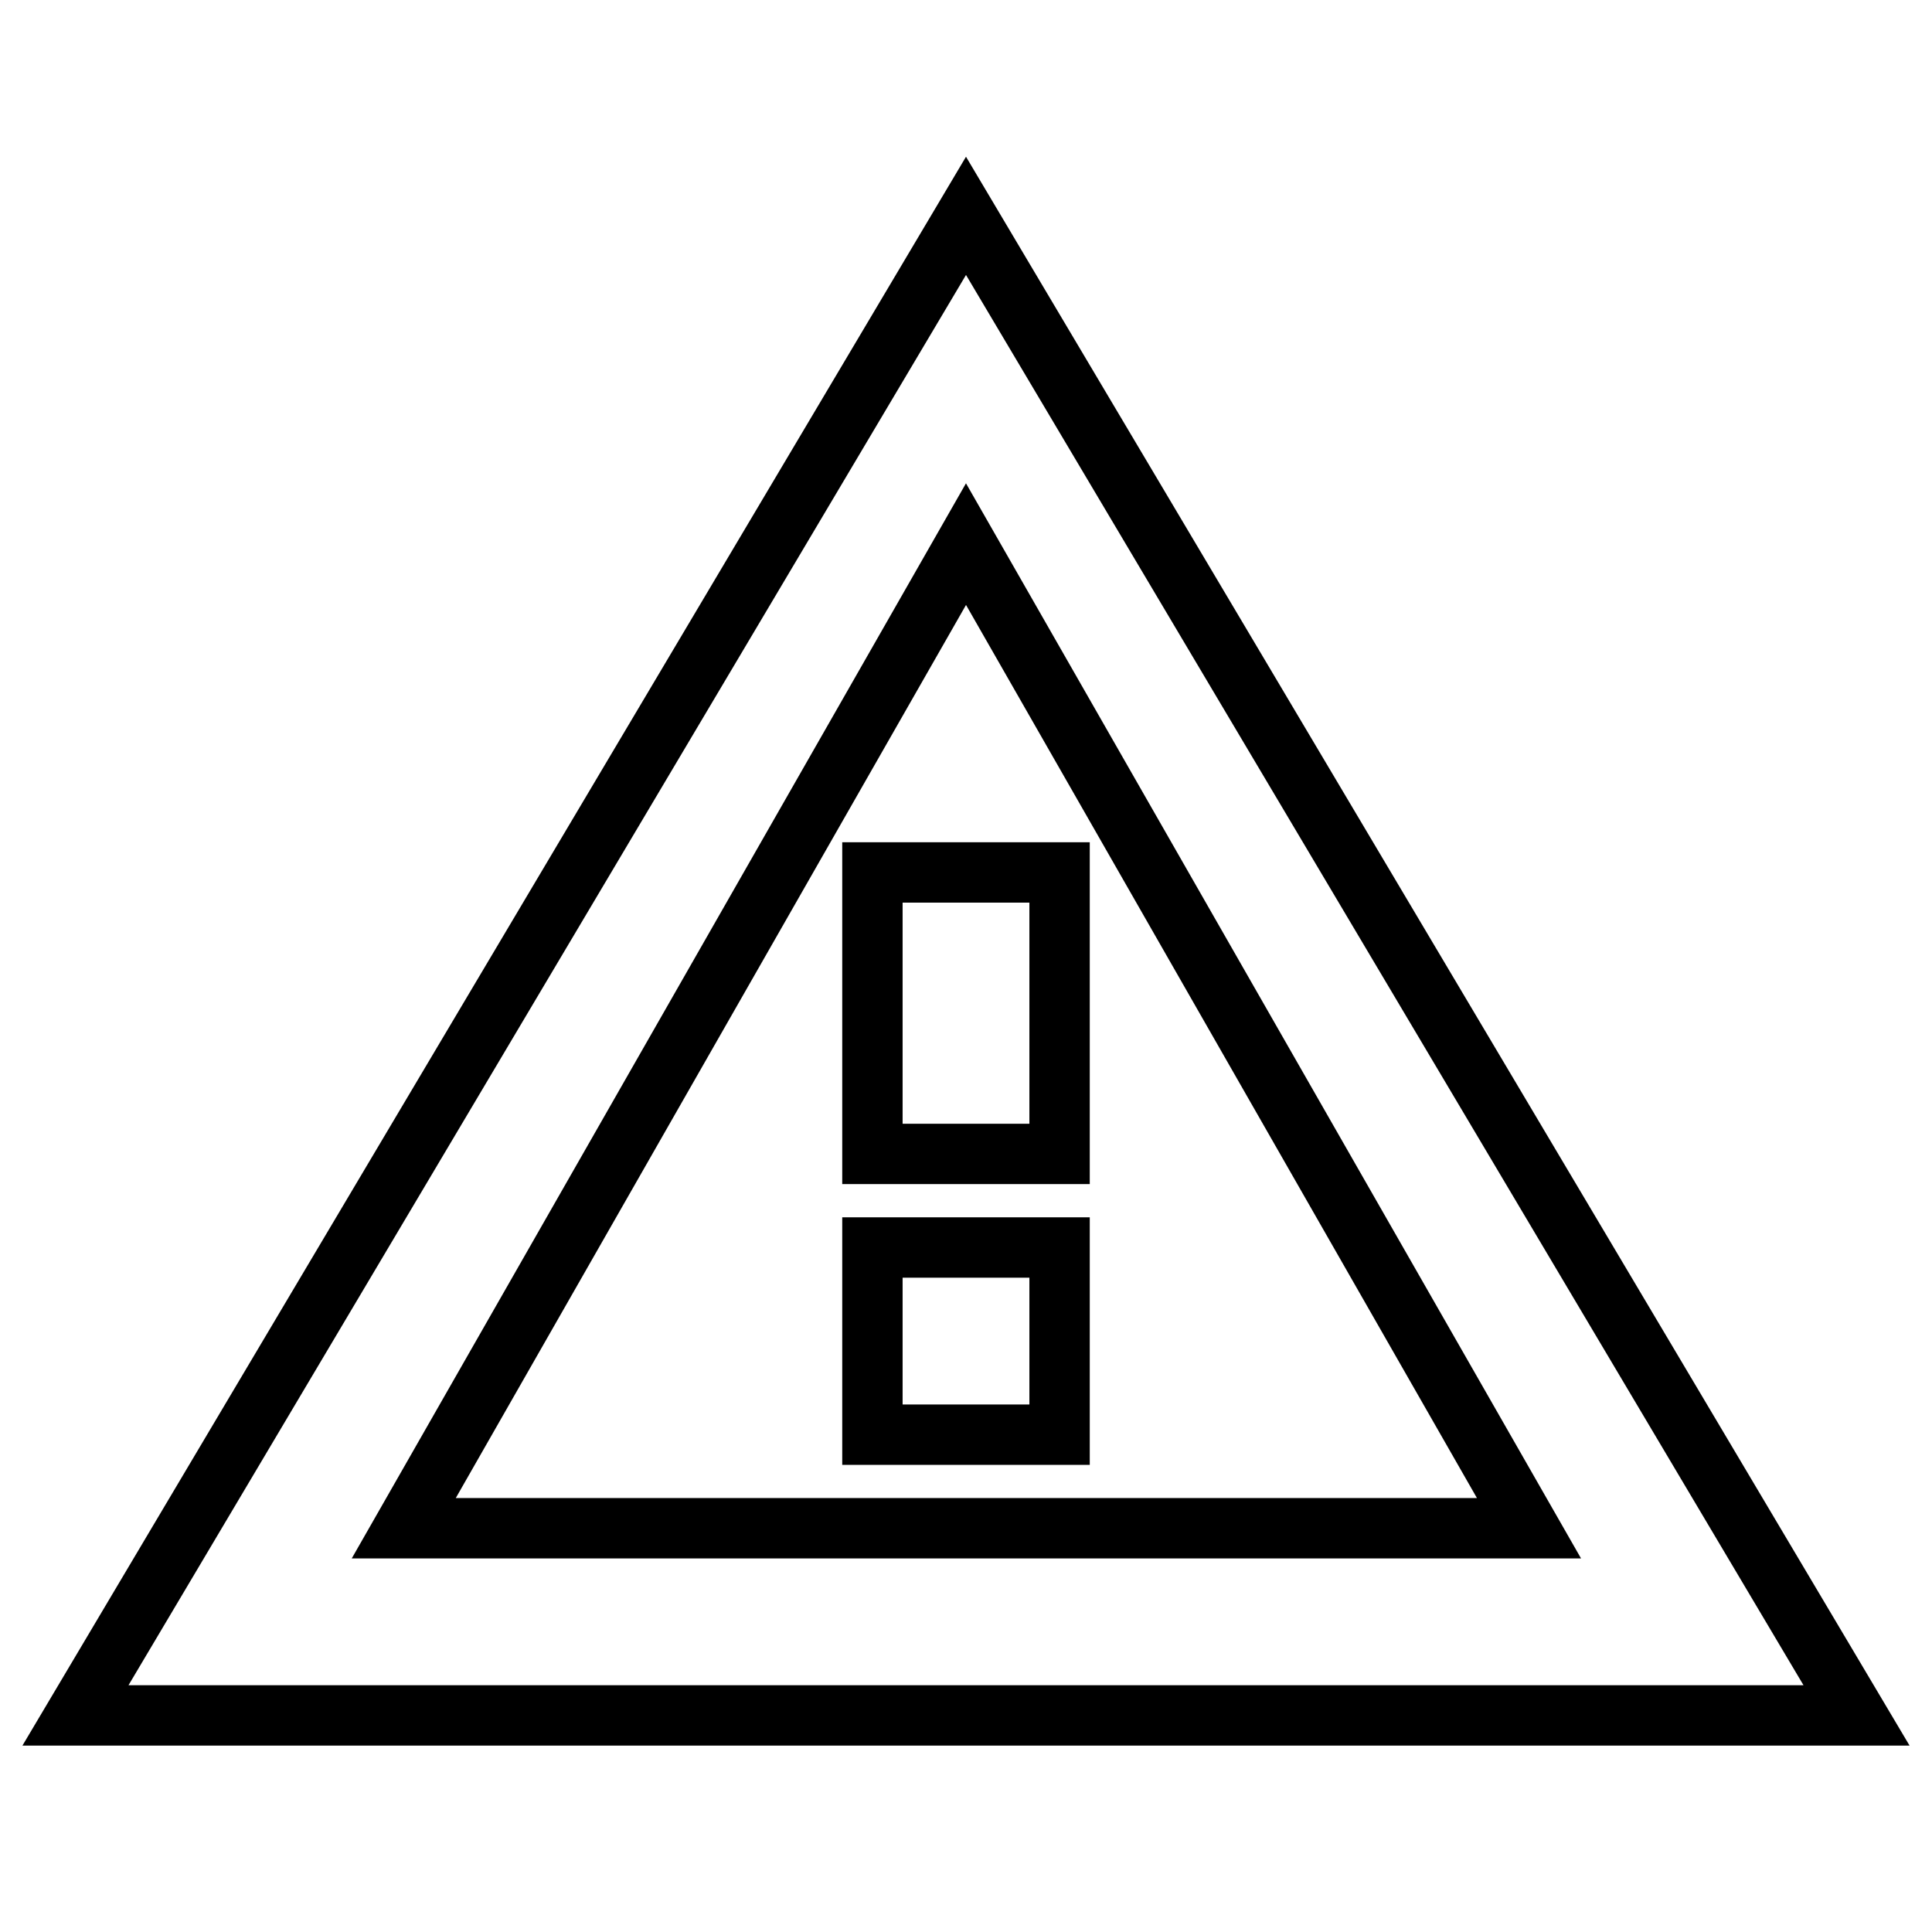
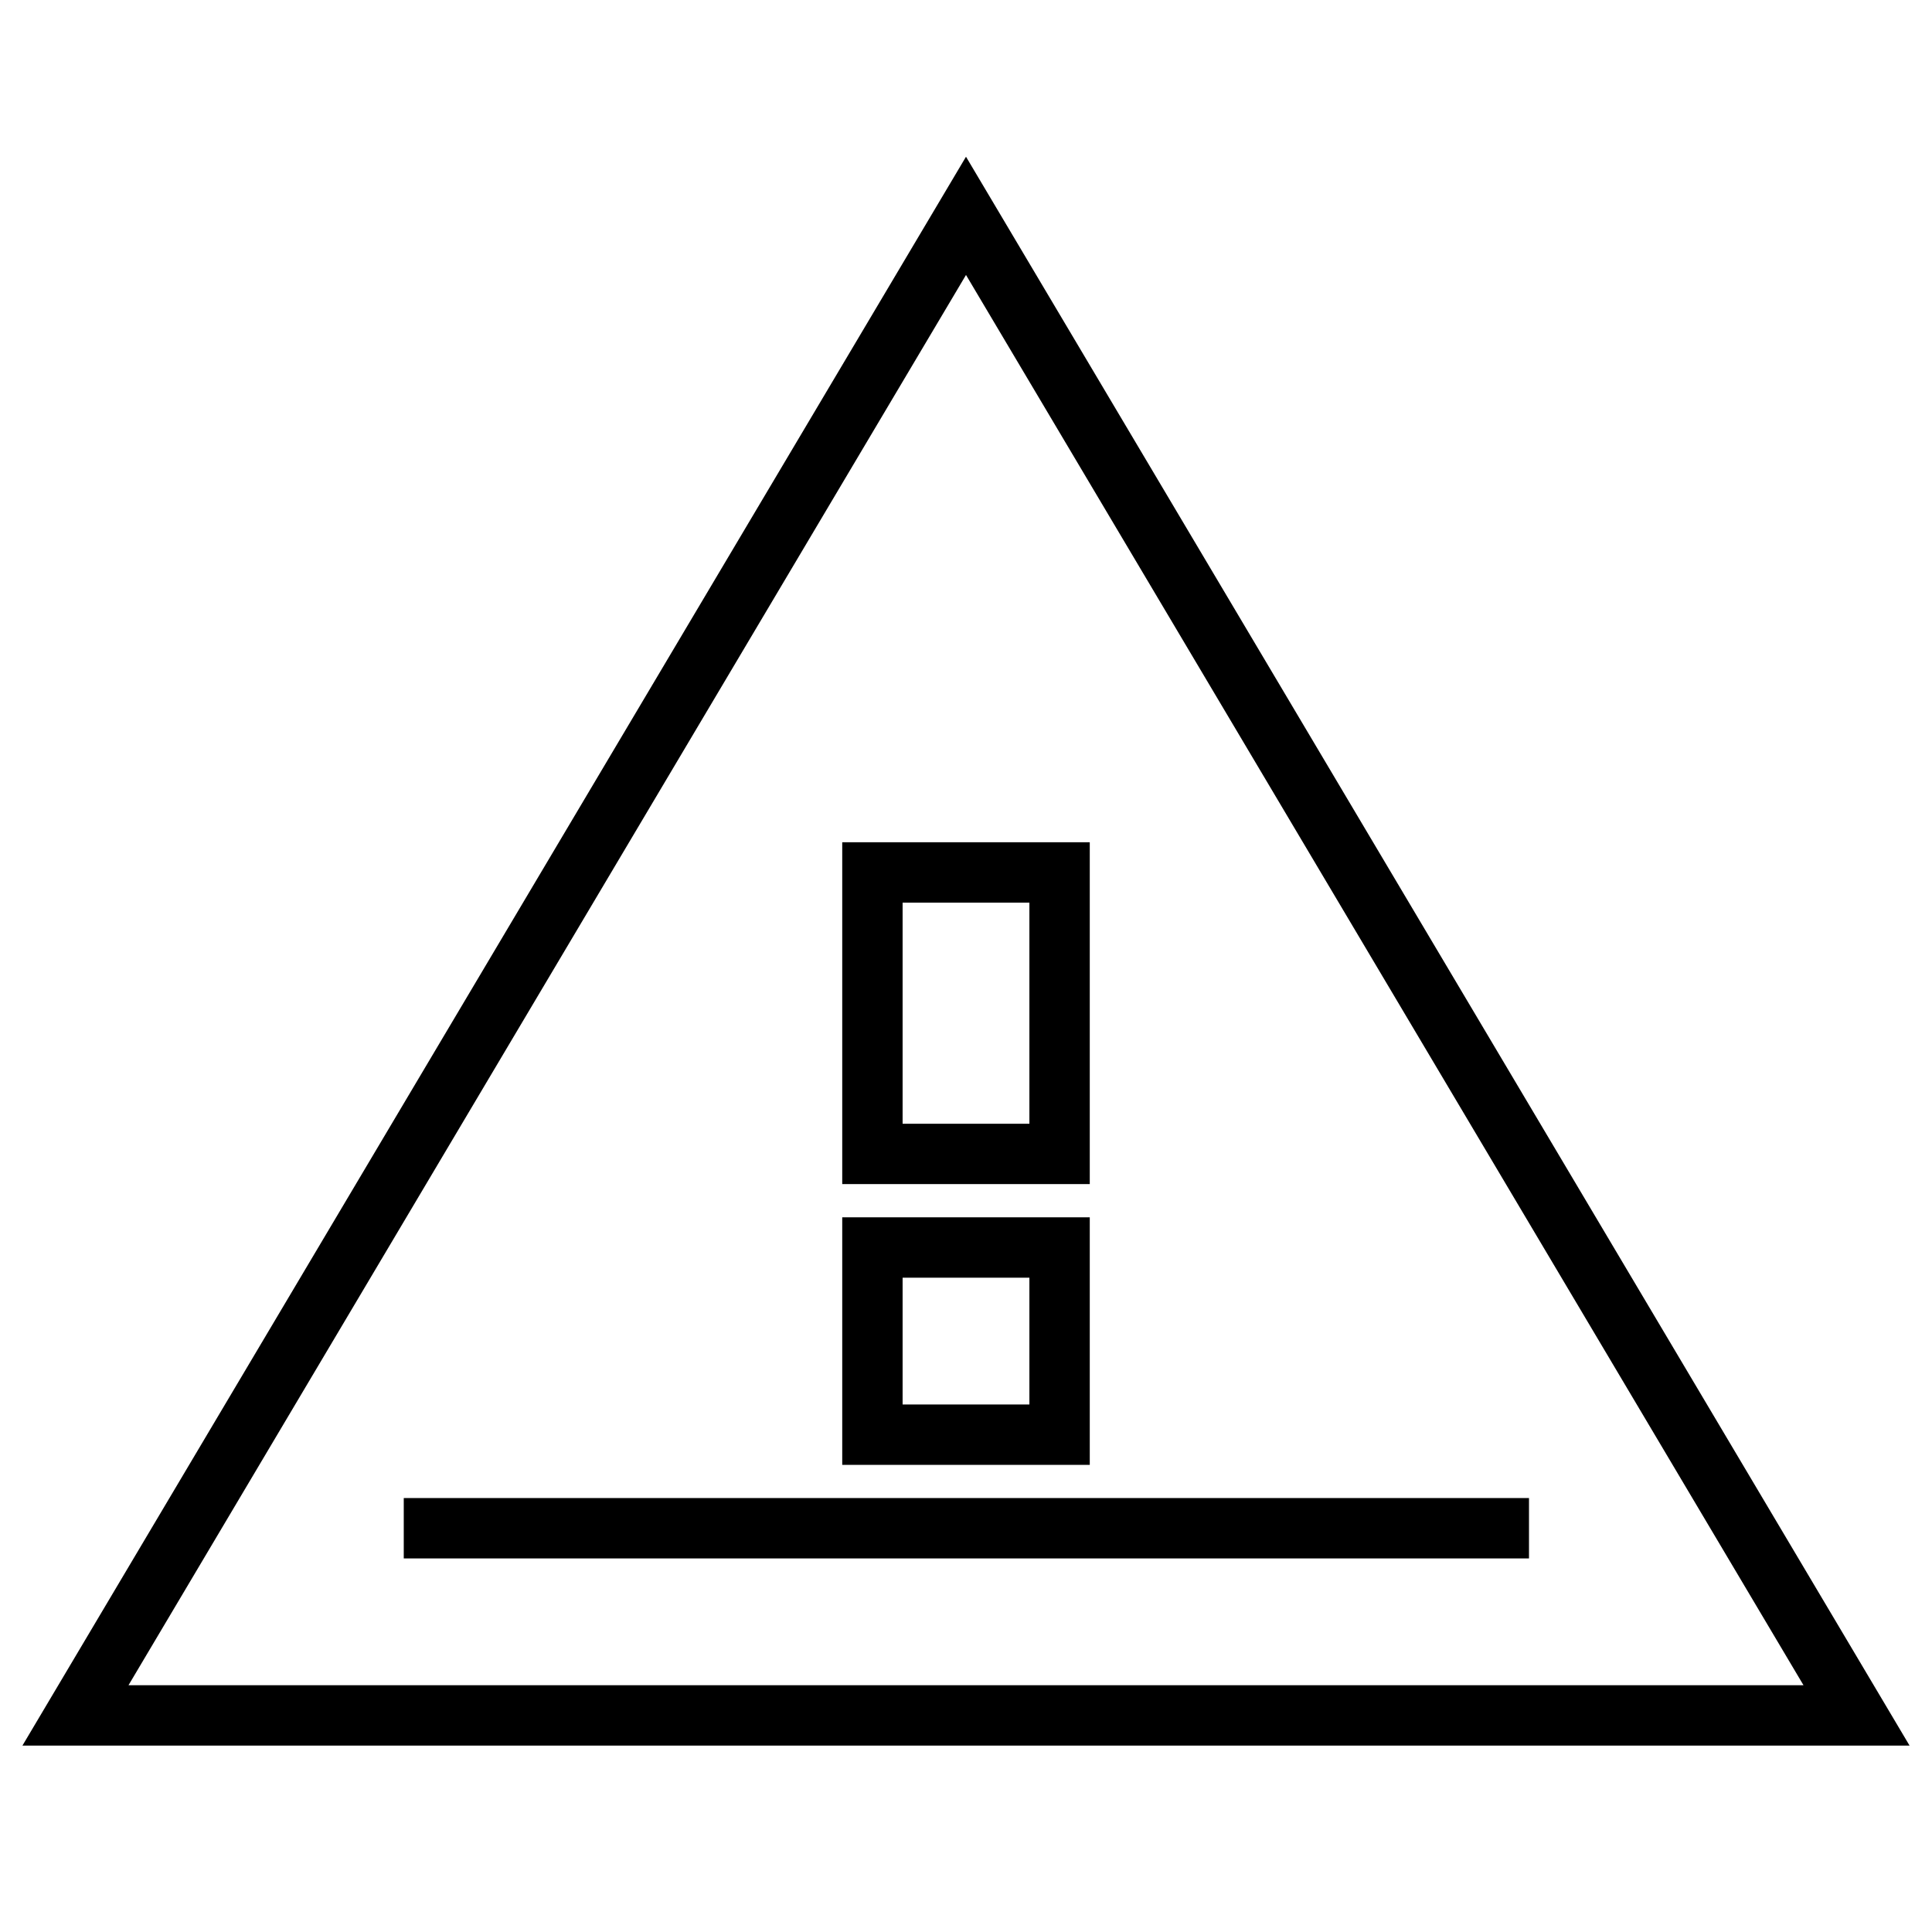
<svg xmlns="http://www.w3.org/2000/svg" version="1.1" x="0px" y="0px" viewBox="0 0 256 256" enable-background="new 0 0 256 256" xml:space="preserve">
  <g>
-     <path stroke-width="8" fill-opacity="0" stroke="#000000" d="M128,28.6l118,198.7H10L128,28.6L128,28.6z M53.5,202.5h149.1L128,72.1L53.5,202.5z M115.6,115.6h24.8v37.3 h-24.8V115.6z M115.6,165.3h24.8v24.8h-24.8V165.3z" />
+     <path stroke-width="8" fill-opacity="0" stroke="#000000" d="M128,28.6l118,198.7H10L128,28.6L128,28.6z M53.5,202.5h149.1L53.5,202.5z M115.6,115.6h24.8v37.3 h-24.8V115.6z M115.6,165.3h24.8v24.8h-24.8V165.3z" />
  </g>
</svg>